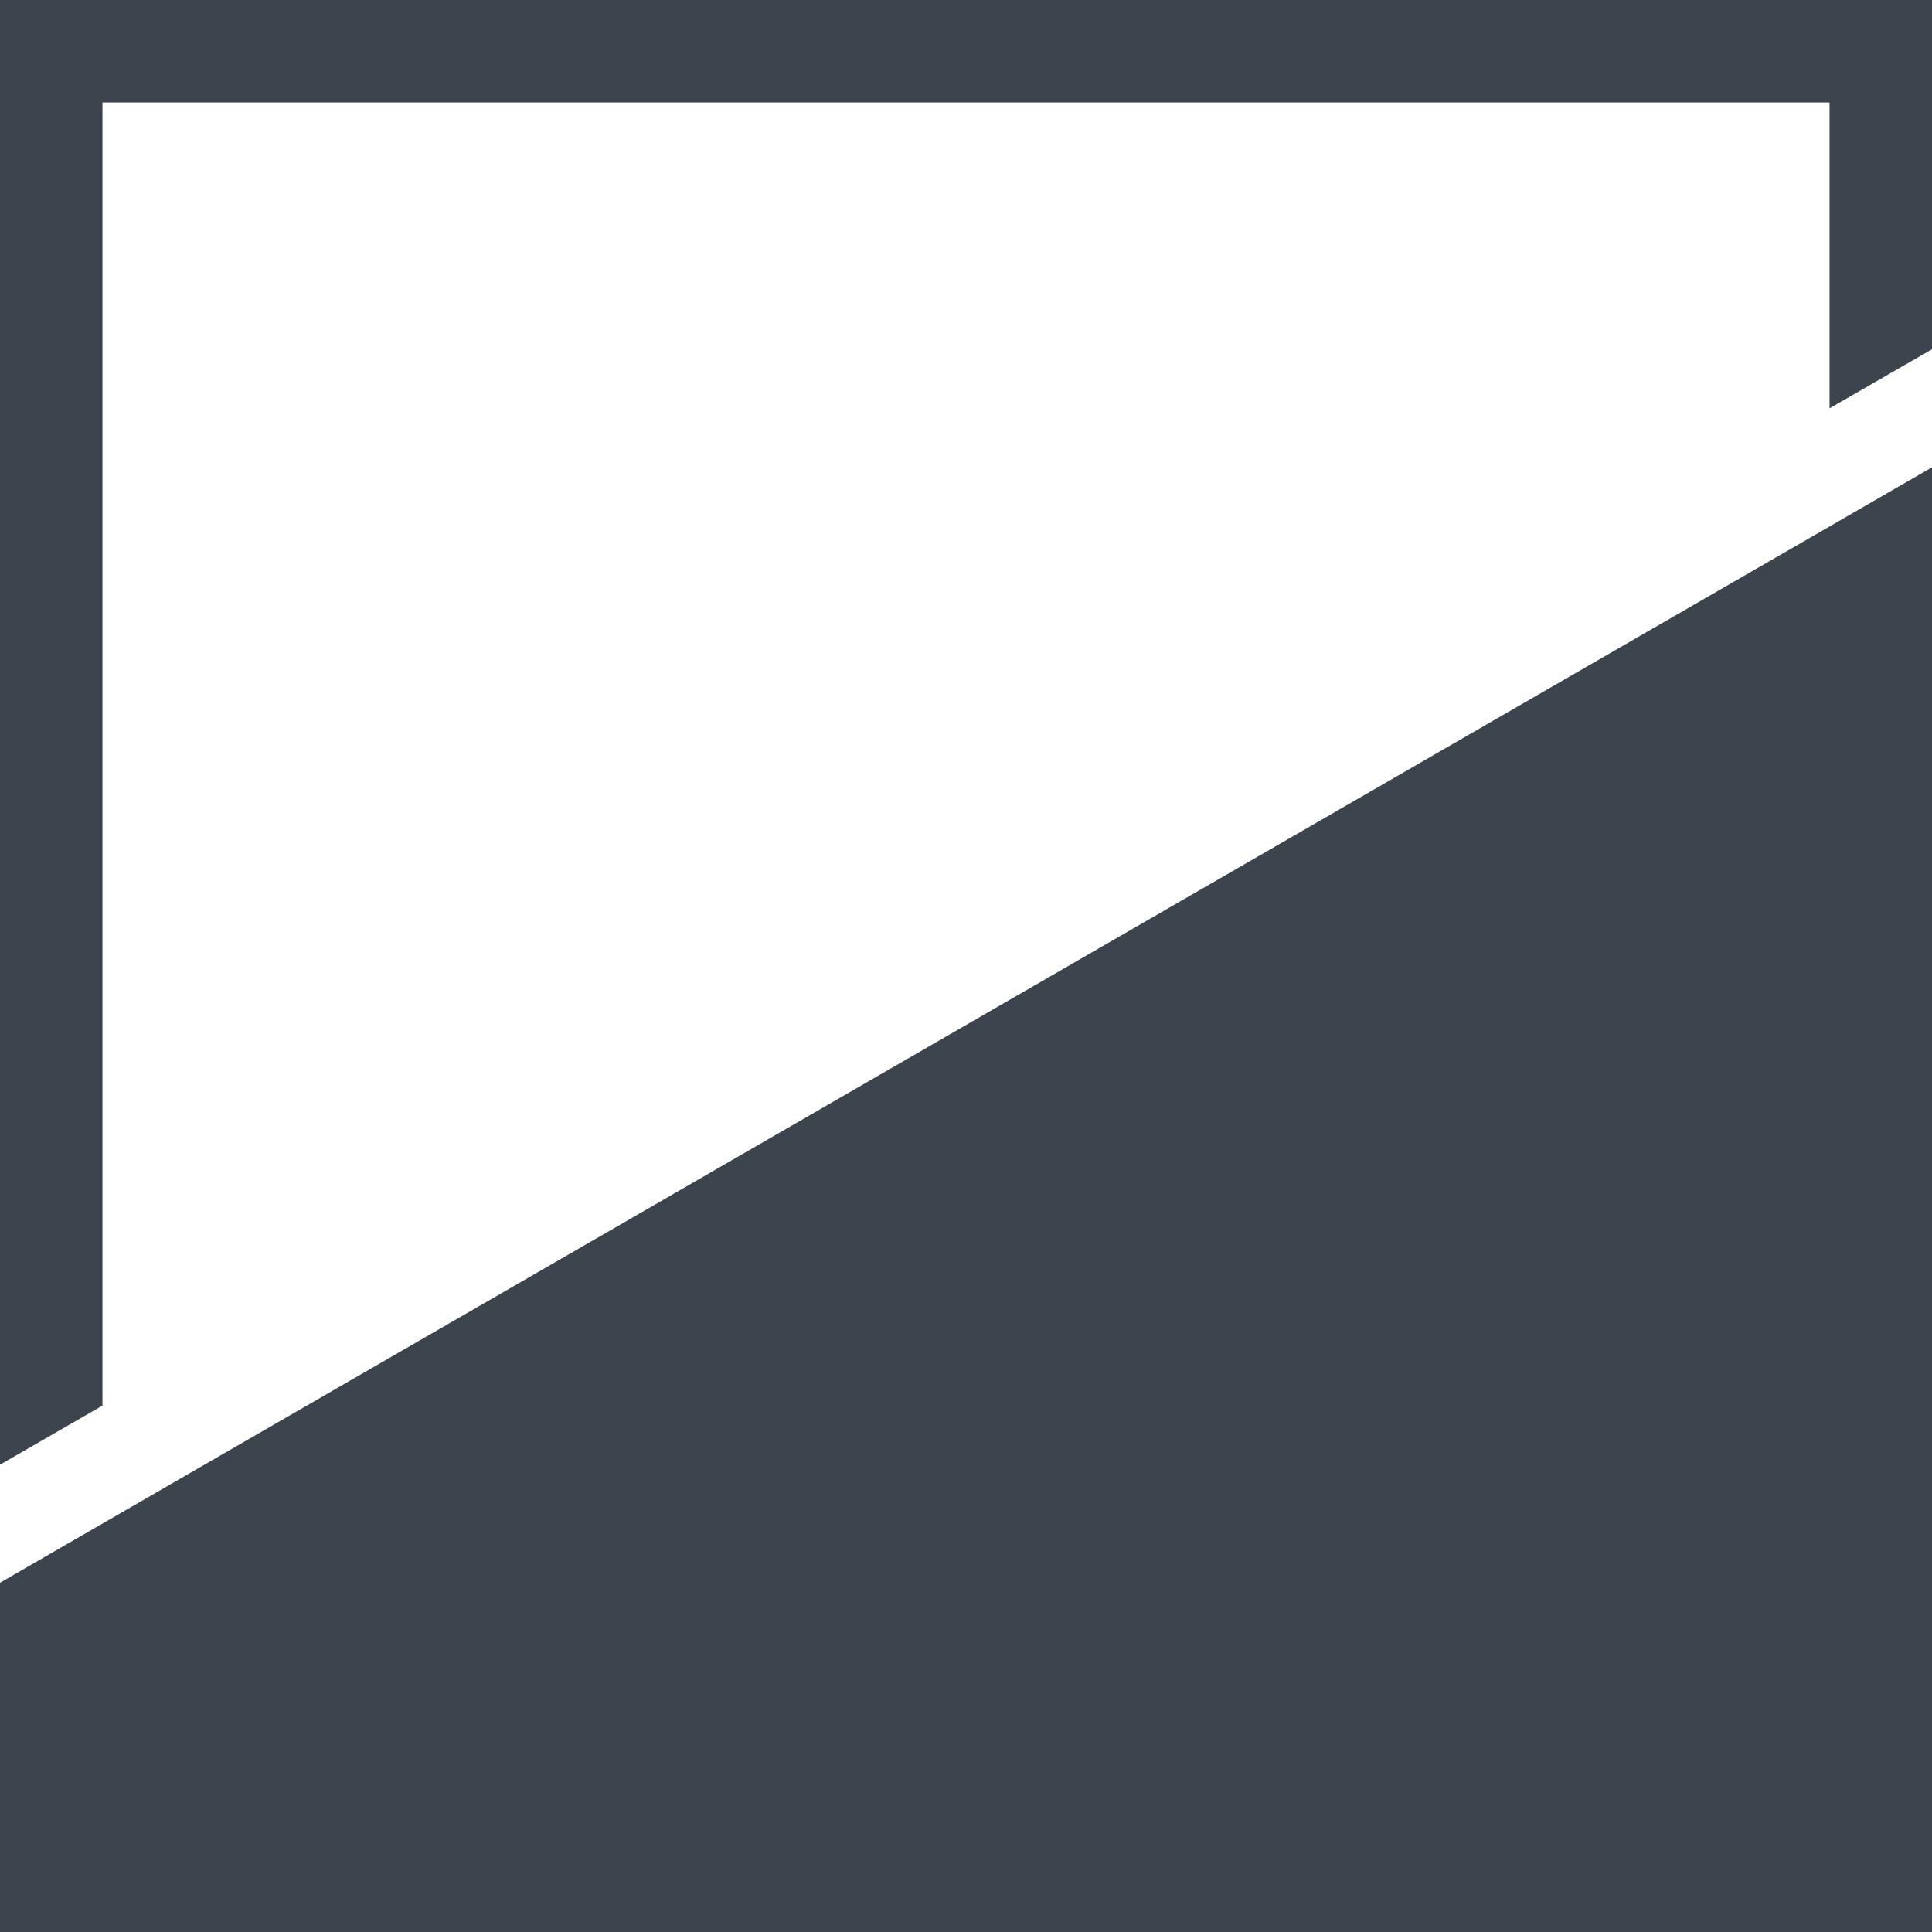
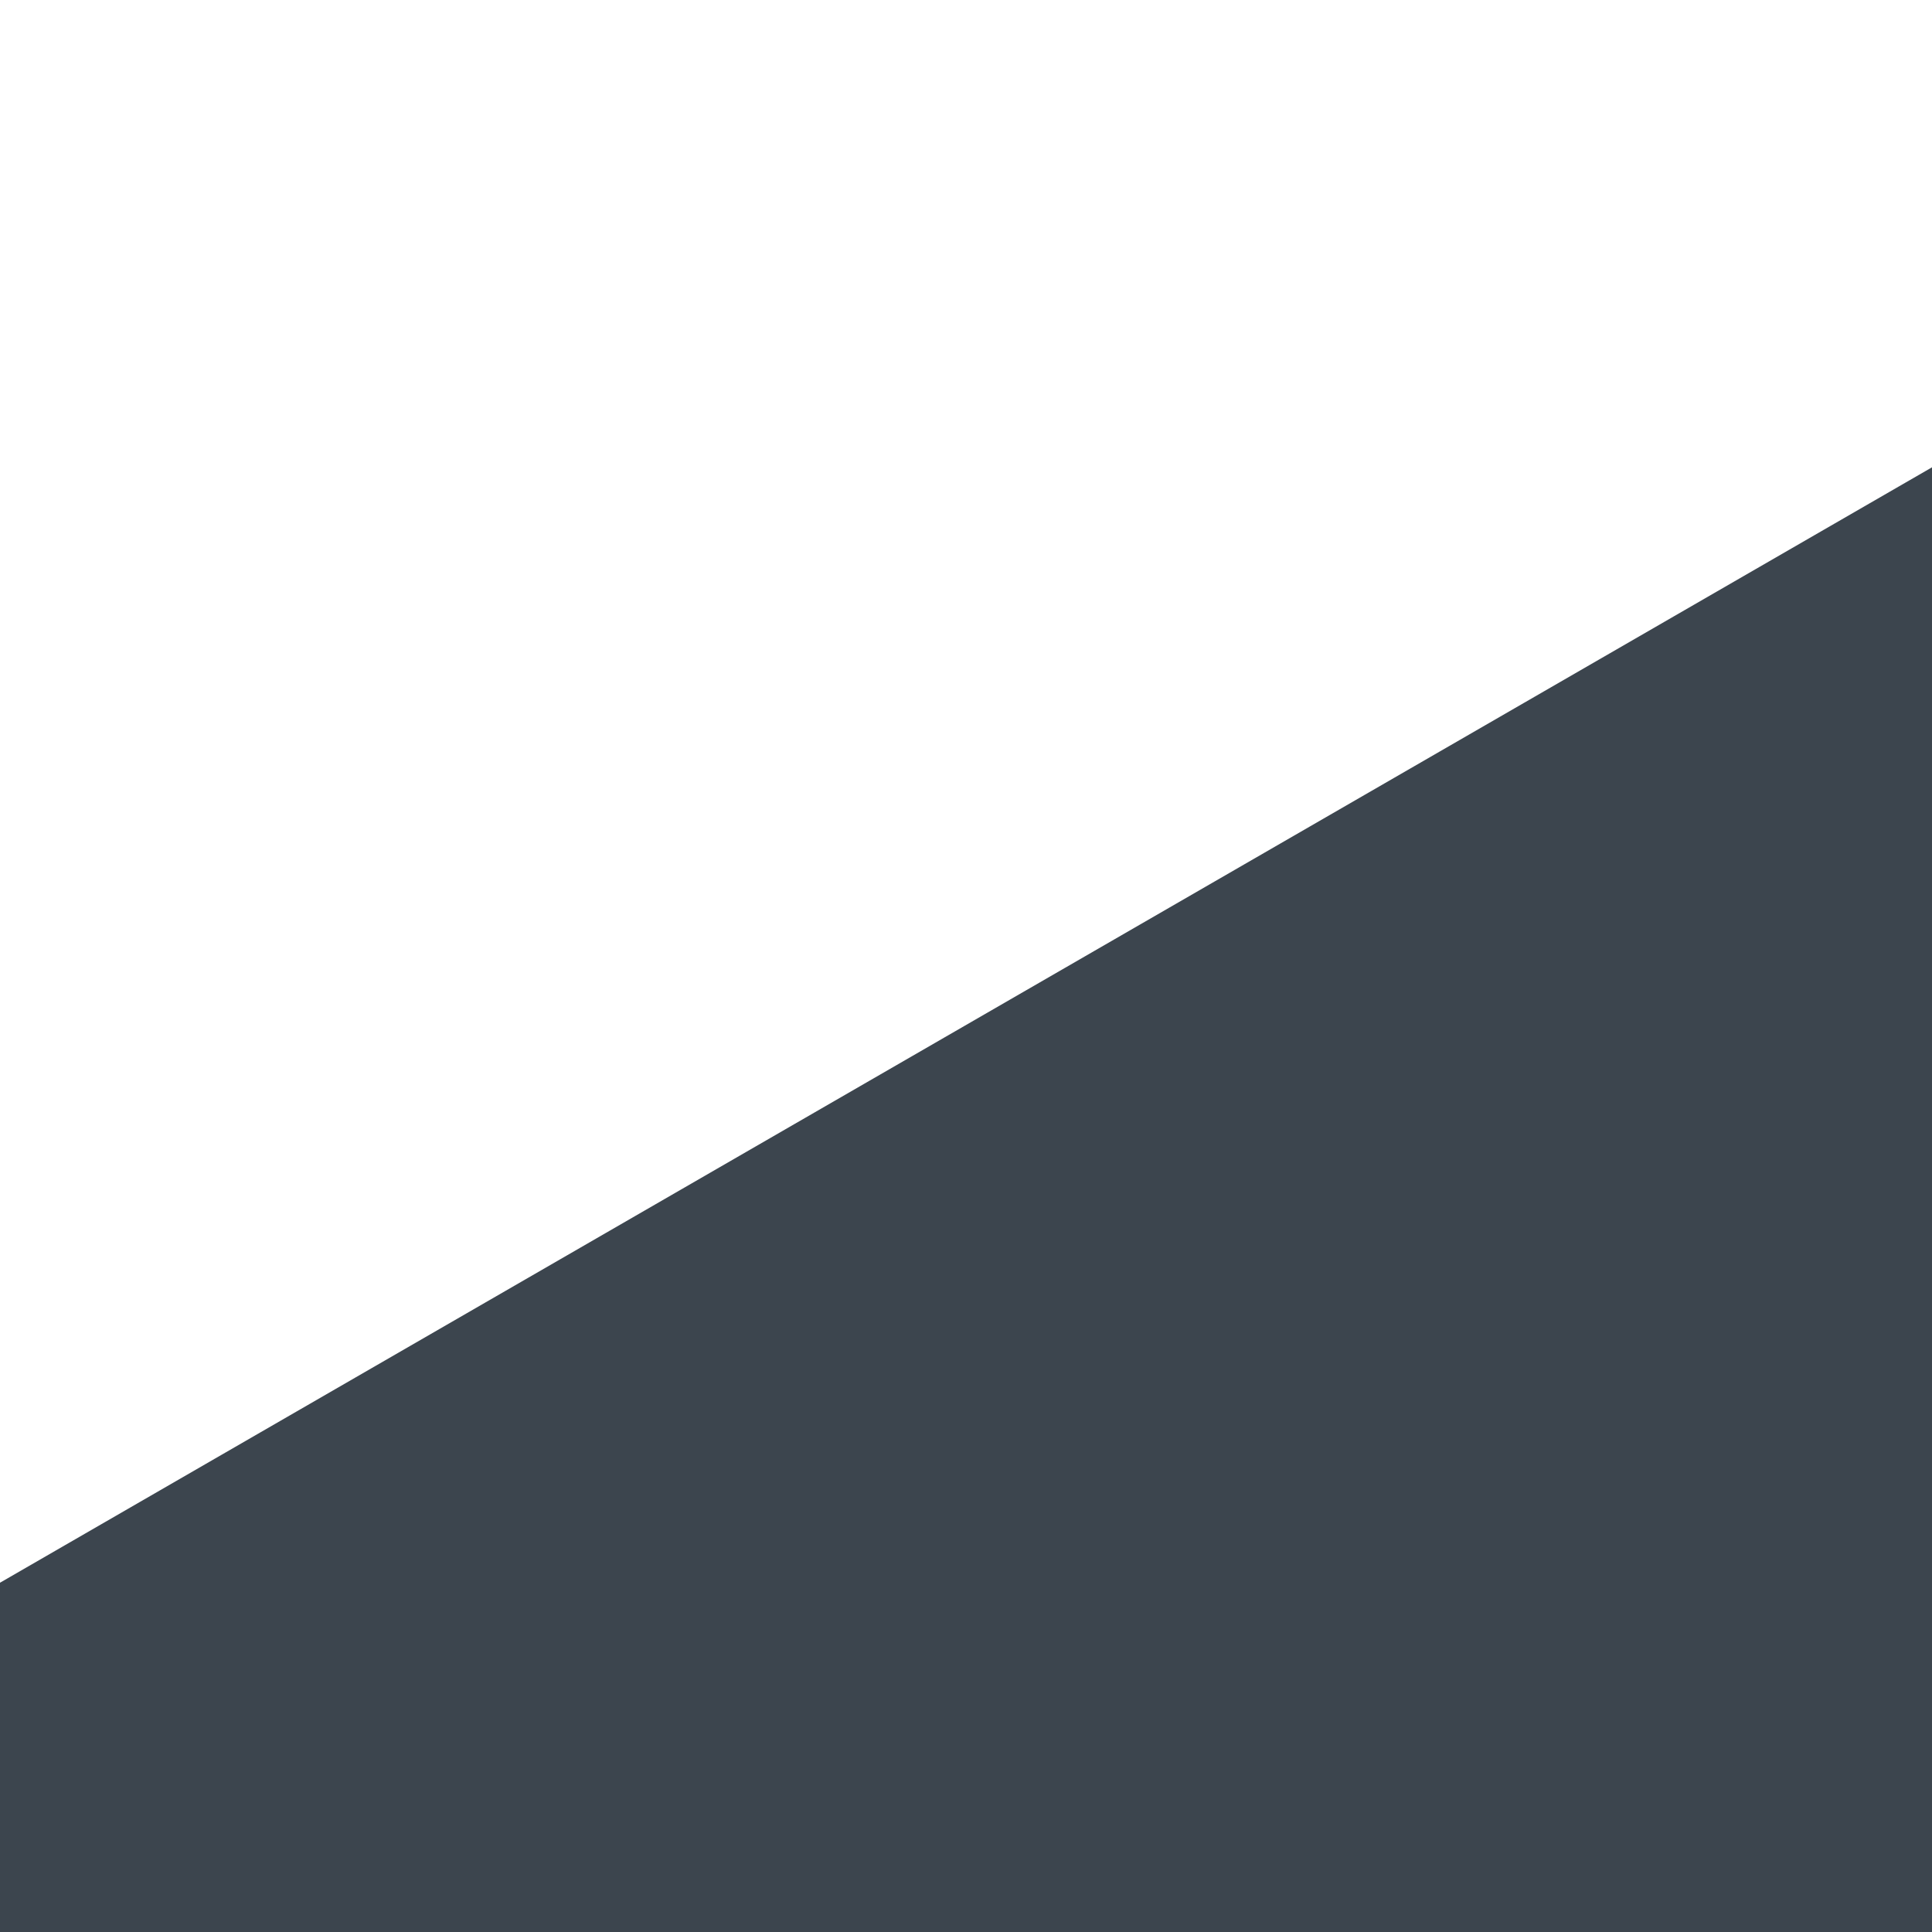
<svg xmlns="http://www.w3.org/2000/svg" id="Layer_1" data-name="Layer 1" viewBox="0 0 168.76 168.76">
  <defs>
    <style>.cls-1{fill:#3c454e;}</style>
  </defs>
  <title>Confluence-Projection</title>
-   <polygon class="cls-1" points="0 127.94 8.95 122.78 8.95 8.95 159.81 8.95 159.81 35.67 168.76 30.51 168.76 0 0 0 0 127.94" />
  <polygon class="cls-1" points="0 168.76 168.76 168.76 168.76 40.82 0 138.25 0 168.76" />
</svg>